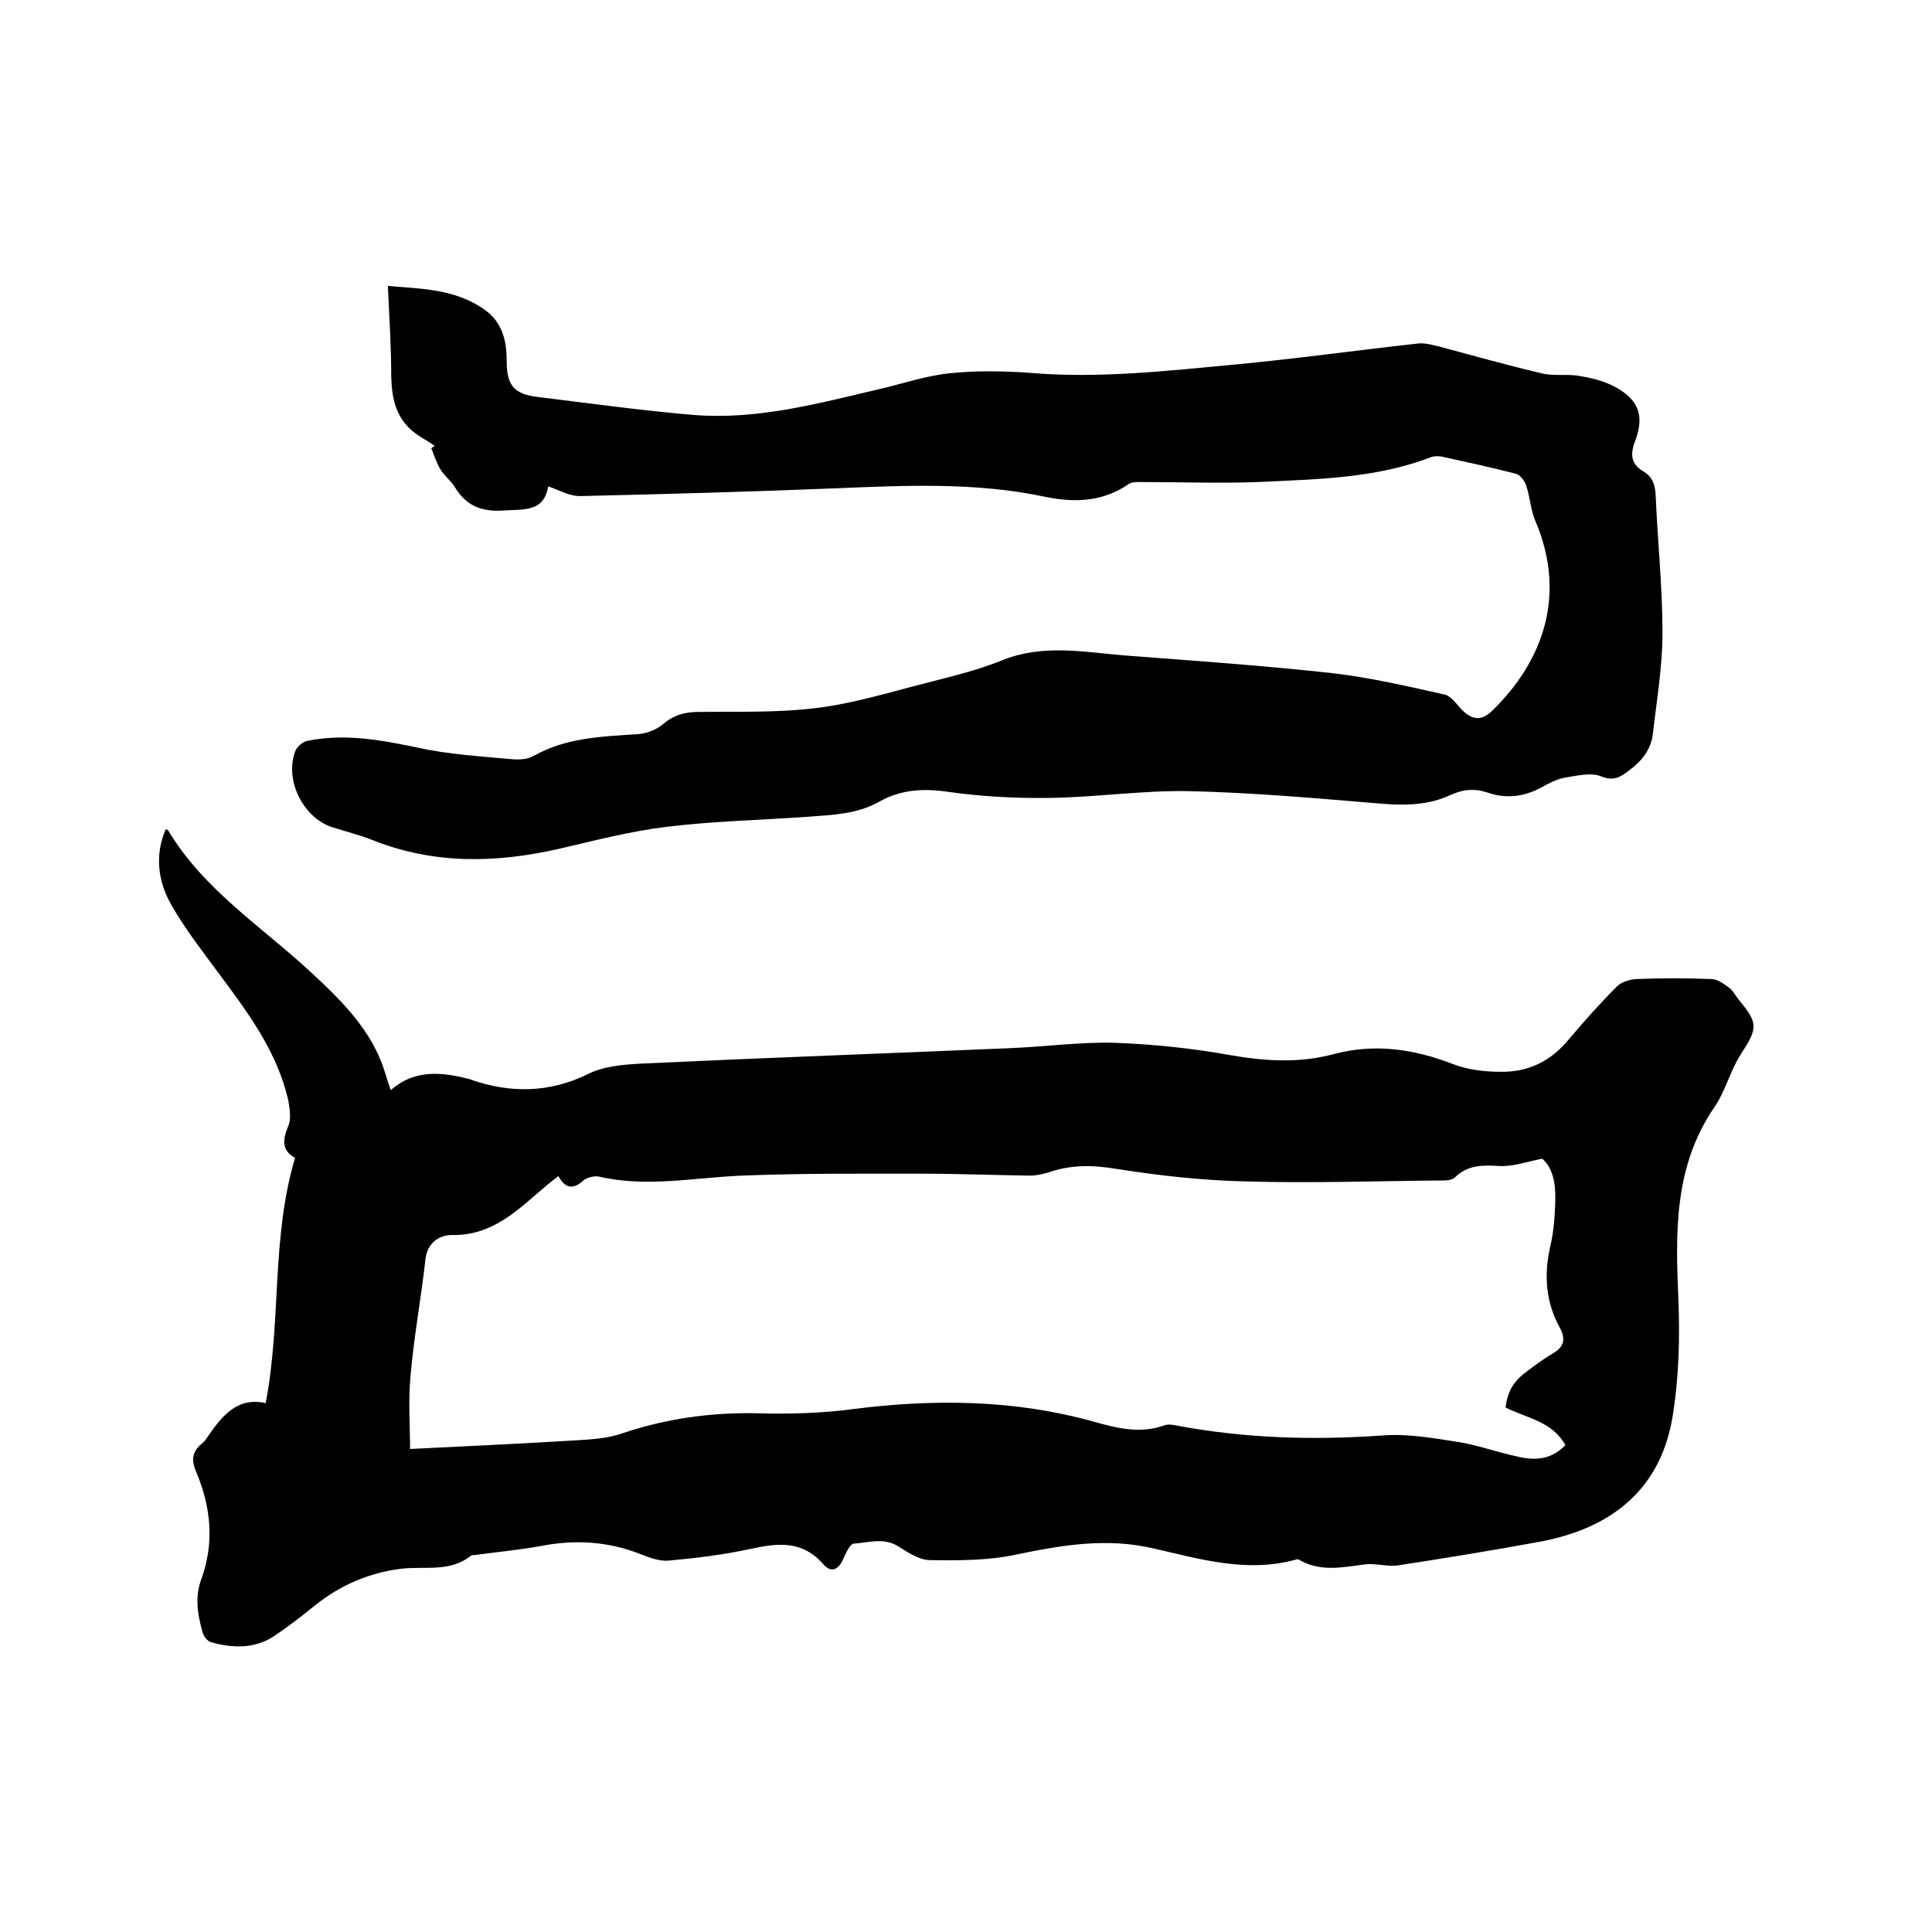
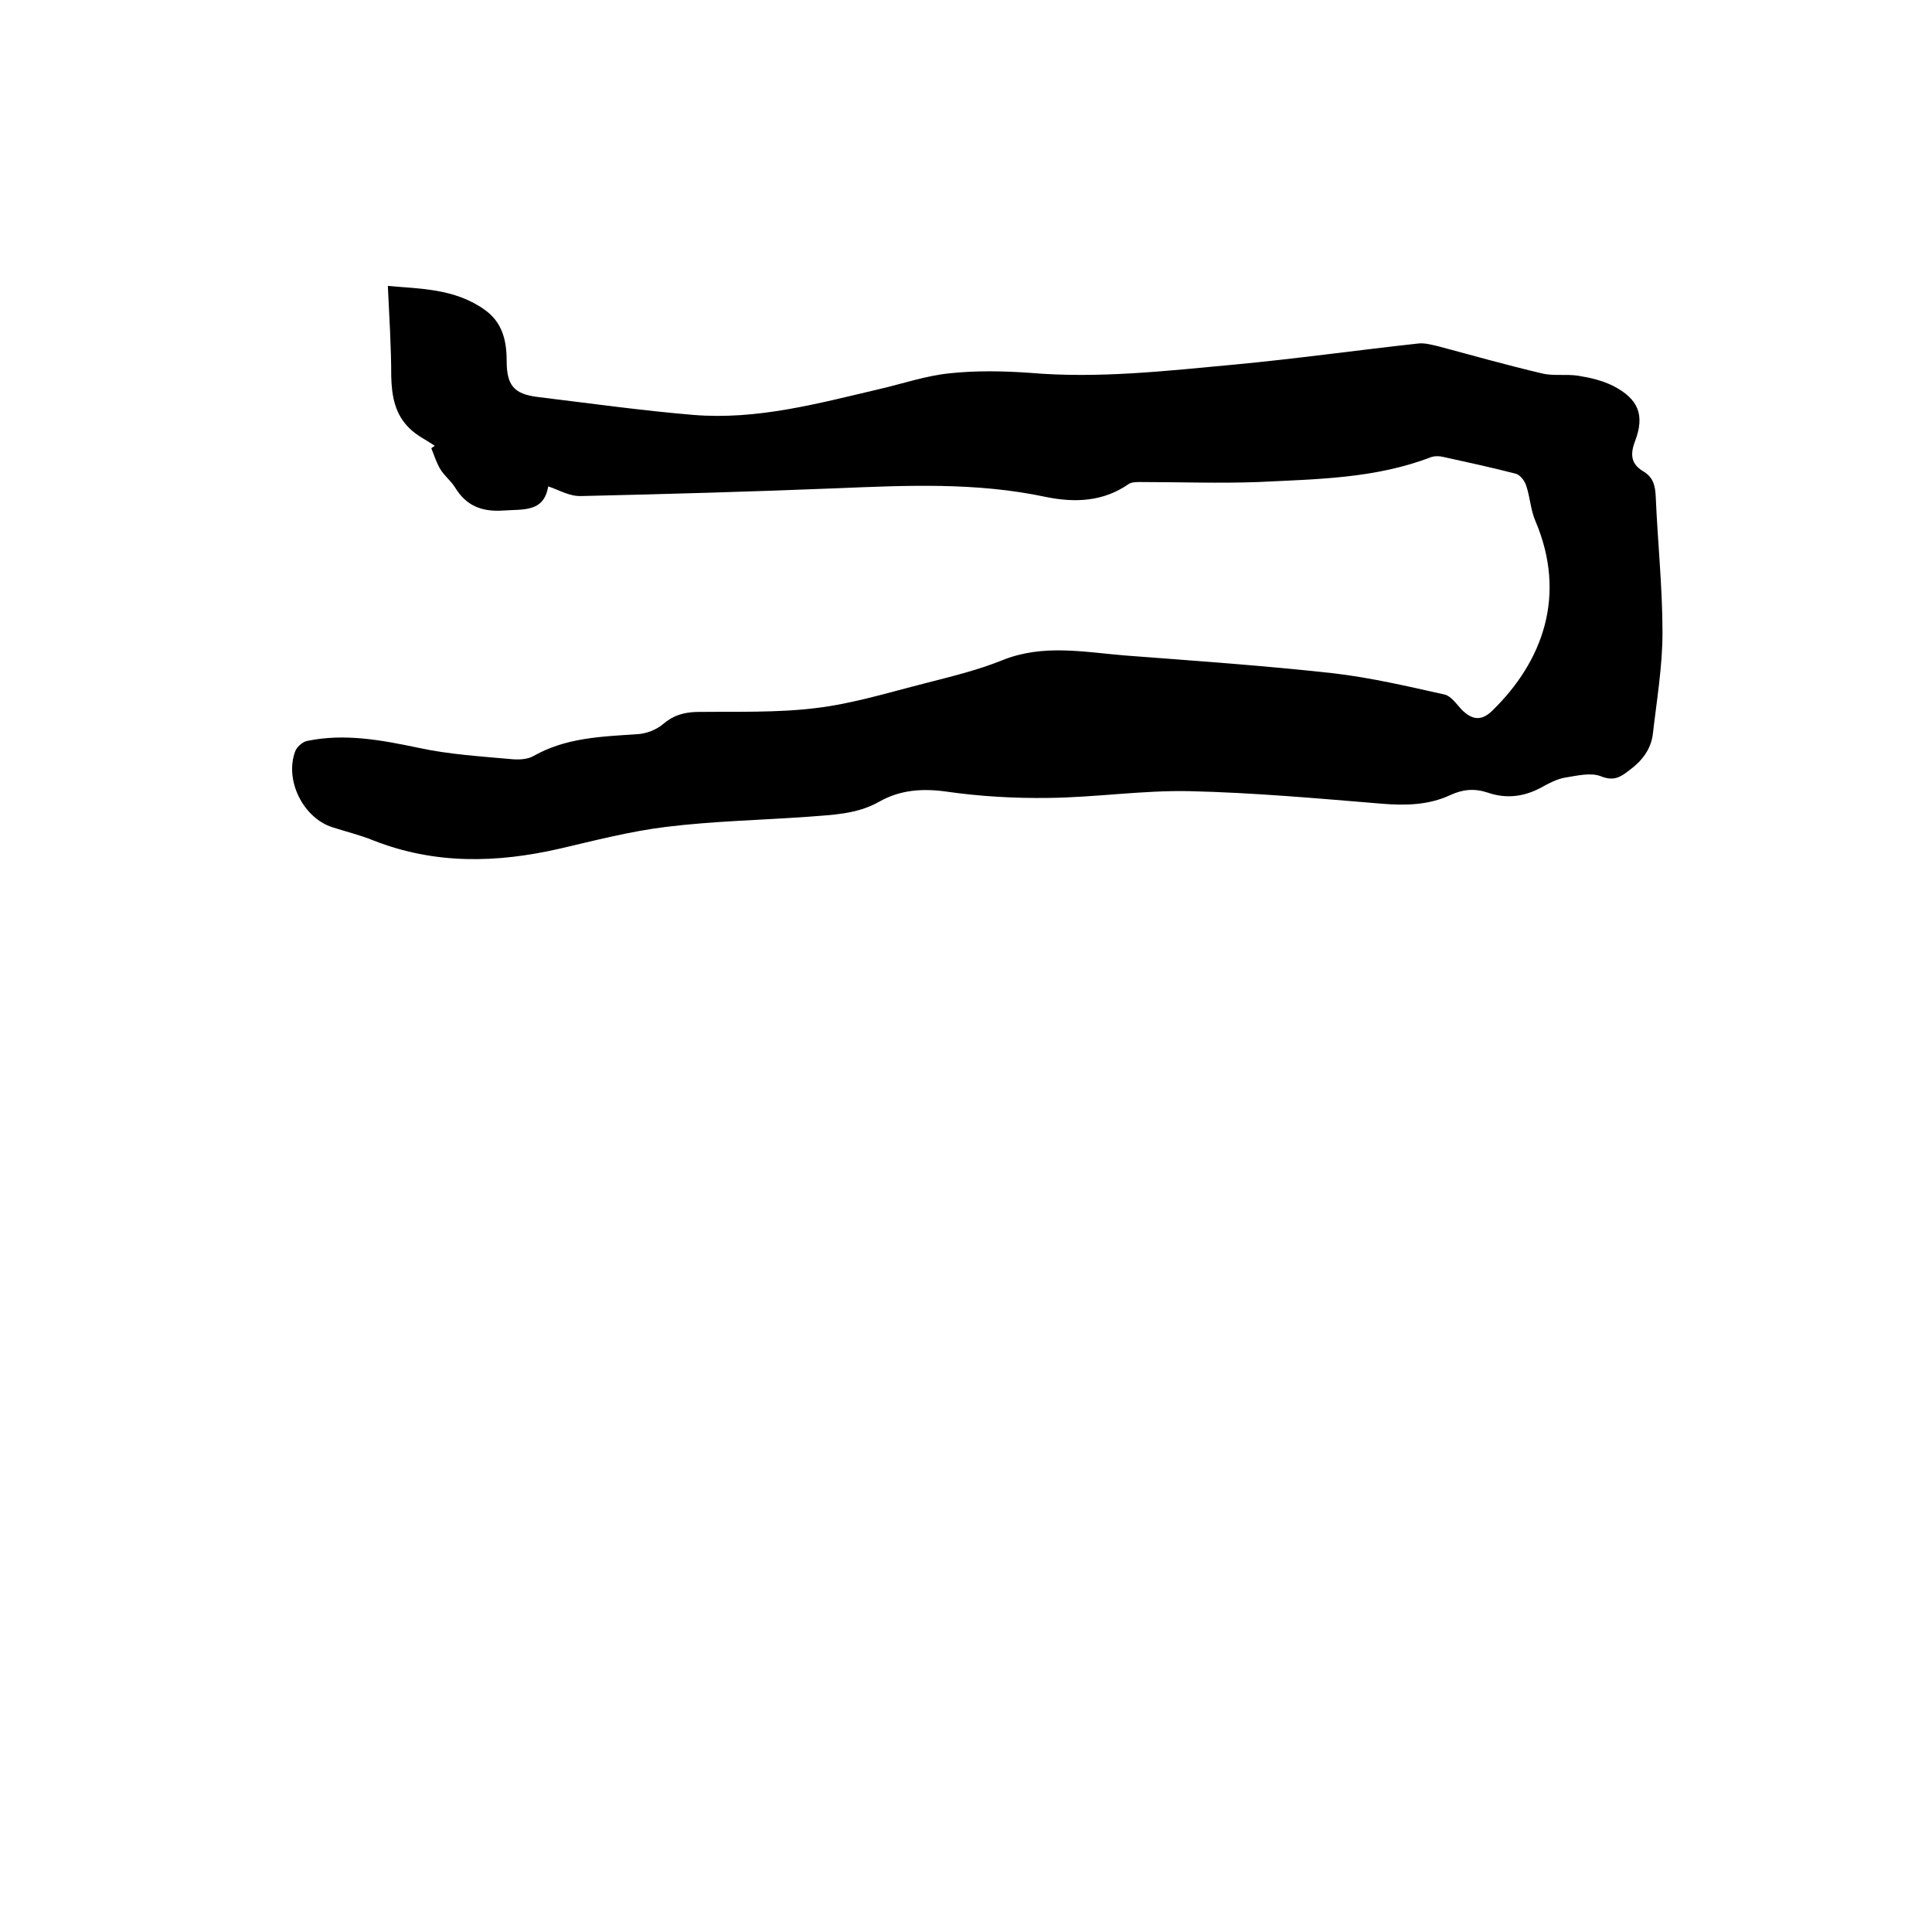
<svg xmlns="http://www.w3.org/2000/svg" enable-background="new 0 0 400 400" viewBox="0 0 400 400">
-   <path d="m55 290.5c3.3-17 1.1-34.1 6.1-50.8-2.7-1.4-2.7-3.6-1.4-6.6.6-1.4.3-3.5 0-5.2-2.3-10.2-8.4-18.3-14.5-26.5-3.4-4.6-6.9-9.1-9.7-14s-3.5-10.3-1.2-15.7c.3.1.4.1.5.2 7.4 12.4 19.5 20 29.8 29.6 5.7 5.3 11.2 10.7 14.2 18 .8 1.9 1.3 4 2.1 6.2 4.9-4.3 10.4-3.8 16.2-2.3.1 0 .2 0 .3.1 8.3 2.9 16.4 2.8 24.5-1.2 3.2-1.6 7.3-1.9 11-2.1 25.5-1.2 50.9-2.1 76.4-3.2 7.2-.3 14.4-1.3 21.5-1.1 7.9.3 15.8 1.1 23.6 2.5 7.4 1.3 14.6 1.8 21.9-.2 8.4-2.2 16.5-1 24.5 2.1 3.1 1.2 6.6 1.6 9.9 1.6 5.7.1 10.4-2.2 14.1-6.7 3.2-3.8 6.5-7.5 10-11 .9-.9 2.6-1.4 3.9-1.5 5.2-.2 10.4-.2 15.6 0 1.3 0 2.6 1 3.7 1.8.8.6 1.3 1.6 2 2.5 4.1 4.9 3.9 5.9.4 11.3-2.2 3.4-3.2 7.7-5.5 11-8.4 12.3-8 26-7.4 39.9.3 7.8.1 15.7-1.1 23.4-2.3 15.6-12.6 23.8-27.6 26.6-9.8 1.8-19.6 3.4-29.4 4.9-2.2.3-4.7-.5-6.9-.2-4.6.6-9.2 1.6-13.6-1-.2-.1-.4-.1-.6 0-10.1 2.8-19.8-.1-29.4-2.3-9.8-2.3-19.1-.7-28.7 1.3-5.7 1.2-11.8 1.2-17.7 1.1-2.1 0-4.4-1.5-6.3-2.7-3.1-2.1-6.4-.9-9.5-.7-.7.1-1.5 1.8-2 2.9-1 2.5-2.6 3.3-4.3 1.3-4.4-5-9.5-4.3-15.1-3.1-5.5 1.2-11.2 1.9-16.8 2.4-1.9.2-4-.6-5.8-1.3-6.8-2.7-13.7-3.1-20.8-1.7-4.4.8-8.8 1.2-13.2 1.8-.4.1-1 0-1.2.2-4.4 3.5-9.6 2.1-14.5 2.7-6.5.8-12.6 3.4-17.8 7.6-2.6 2.1-5.3 4.2-8.1 6.1-4.1 2.9-8.8 2.8-13.4 1.5-.8-.2-1.6-1.3-1.8-2.2-1-3.6-1.6-7.2-.2-10.9 2.7-7.5 2-14.9-1.1-22.2-1-2.3-.9-4.2 1.3-5.9.5-.4.8-.9 1.2-1.5 3-4.3 6.1-8.1 11.9-6.8zm269.1 8.7c-2.8-5-8.1-5.6-12.4-7.8.5-3.5 1.6-5.4 4.6-7.6 1.7-1.3 3.4-2.5 5.2-3.6 2.3-1.3 2.7-2.9 1.5-5.2-3-5.4-3.4-11.1-2-17.1.7-3 .9-6.1 1-9.1.1-3.4-.3-6.8-2.7-8.9-3.2.6-6.1 1.7-9 1.5-3.4-.2-6.5-.2-9.1 2.4-.4.4-1.4.6-2.1.6-13.7.1-27.5.6-41.2.2-8.9-.2-17.9-1.2-26.8-2.6-4.8-.8-9.3-.9-13.9.7-1.3.4-2.7.7-4 .7-7.4-.1-14.8-.4-22.2-.4-12.5 0-24.9-.1-37.4.4-9.9.4-19.7 2.5-29.6.2-1-.2-2.5.2-3.2.8-2.2 2-3.8 1.6-5.2-.9-.9.7-1.7 1.3-2.4 1.9-5.8 4.9-11.1 10.5-19.7 10.3-2.4 0-5 1.5-5.4 4.9-.9 8.1-2.4 16.1-3.1 24.2-.5 5.3-.1 10.6-.1 15.2 11.7-.6 23.1-1.1 34.5-1.8 3.2-.2 6.6-.4 9.6-1.5 9-3 18.2-4.3 27.7-4.1 6.7.2 13.6 0 20.2-.9 16.7-2.1 33.2-1.9 49.4 2.6 5 1.4 9.7 2.6 14.8.8.8-.3 1.9-.1 2.8.1 14 2.6 28.1 3 42.3 2 5.1-.4 10.3.5 15.4 1.3 4.1.6 8.1 2.1 12.3 3 3.6.9 7.1.9 10.2-2.3z" />
  <path d="m113.5 100.7c-.9 5.4-5.1 4.7-9.3 5-4.5.3-7.7-1-10-4.8-.8-1.3-2.2-2.4-3-3.7s-1.3-2.9-1.9-4.4c.2-.2.5-.3.7-.5-1.7-1.2-3.7-2.1-5.2-3.6-3-2.9-3.7-6.6-3.8-10.8 0-6.1-.4-12.2-.7-18.7 6.6.6 13.8.5 20 4.9 3.7 2.6 4.6 6.4 4.6 10.6 0 5.1 1.5 6.9 6.5 7.5 10.7 1.3 21.4 2.8 32.1 3.7 13.3 1.1 26-2.4 38.8-5.4 4.7-1.1 9.4-2.7 14.2-3.2 5.5-.6 11.2-.5 16.8-.1 14.1 1.2 28.1-.4 42.1-1.7 12.8-1.2 25.6-3 38.4-4.4 1.3-.1 2.7.3 4 .6 7.1 1.9 14.2 3.9 21.4 5.6 2.4.6 5.1.1 7.6.5s5 1 7.2 2.1c5.2 2.7 6.6 6 4.5 11.5-1.1 2.9-.7 4.8 1.9 6.3 1.9 1.2 2.3 2.9 2.4 5.1.4 9.4 1.4 18.8 1.4 28.2 0 7-1.2 14-2 21-.4 3.2-2.3 5.6-4.9 7.5-1.8 1.4-3.2 2.3-5.9 1.2-2.1-.8-4.9-.1-7.4.3-1.7.3-3.4 1.2-5 2.1-3.6 1.9-7.2 2.3-11 1-2.7-.9-5.1-.7-7.7.5-4.5 2.1-9.3 2.2-14.2 1.8-13.3-1.1-26.6-2.3-39.9-2.6-9.7-.2-19.4 1.3-29.1 1.4-7 .1-14.1-.3-21.1-1.3-5-.7-9.6-.4-14 2.1-4.6 2.6-9.7 2.7-14.7 3.1-9.8.7-19.7.9-29.4 2.1-7.4.9-14.7 2.8-22 4.5-13.1 3-25.9 3.3-38.6-1.7-2.7-1.1-5.6-1.8-8.4-2.7-6.1-1.9-10-9.7-7.8-15.7.3-.9 1.5-2 2.5-2.2 7.7-1.6 15.3-.2 22.9 1.4 6.4 1.4 13.1 1.8 19.7 2.4 1.4.1 3.1 0 4.3-.7 6.7-3.8 14.1-4 21.5-4.5 1.8-.1 3.9-.9 5.3-2.1 2.1-1.8 4.2-2.4 6.9-2.5 8.2-.1 16.6.2 24.7-.8 7.6-.9 15-3.2 22.5-5.1 5.4-1.4 10.9-2.7 16.1-4.8 8.4-3.4 16.9-1.7 25.3-1 14.4 1.1 28.9 2.1 43.3 3.7 7.7.9 15.4 2.7 23 4.4 1.3.3 2.4 1.9 3.5 3.1 2.2 2.2 4.1 2.4 6.3.3 10.6-10.3 15.5-24 9-39.3-1-2.3-1.1-4.9-1.9-7.3-.3-1-1.2-2.2-2.1-2.5-5-1.3-10.1-2.4-15.1-3.5-.8-.2-1.7-.2-2.4 0-11.6 4.5-23.8 4.6-35.9 5.2-8.1.3-16.3 0-24.4 0-.8 0-1.8 0-2.4.4-5.3 3.7-11.2 3.9-17.1 2.7-14.5-3.1-29-2.4-43.6-1.8-17.5.7-35.1 1.2-52.6 1.6-2.5.1-4.5-1.2-6.9-2z" />
</svg>